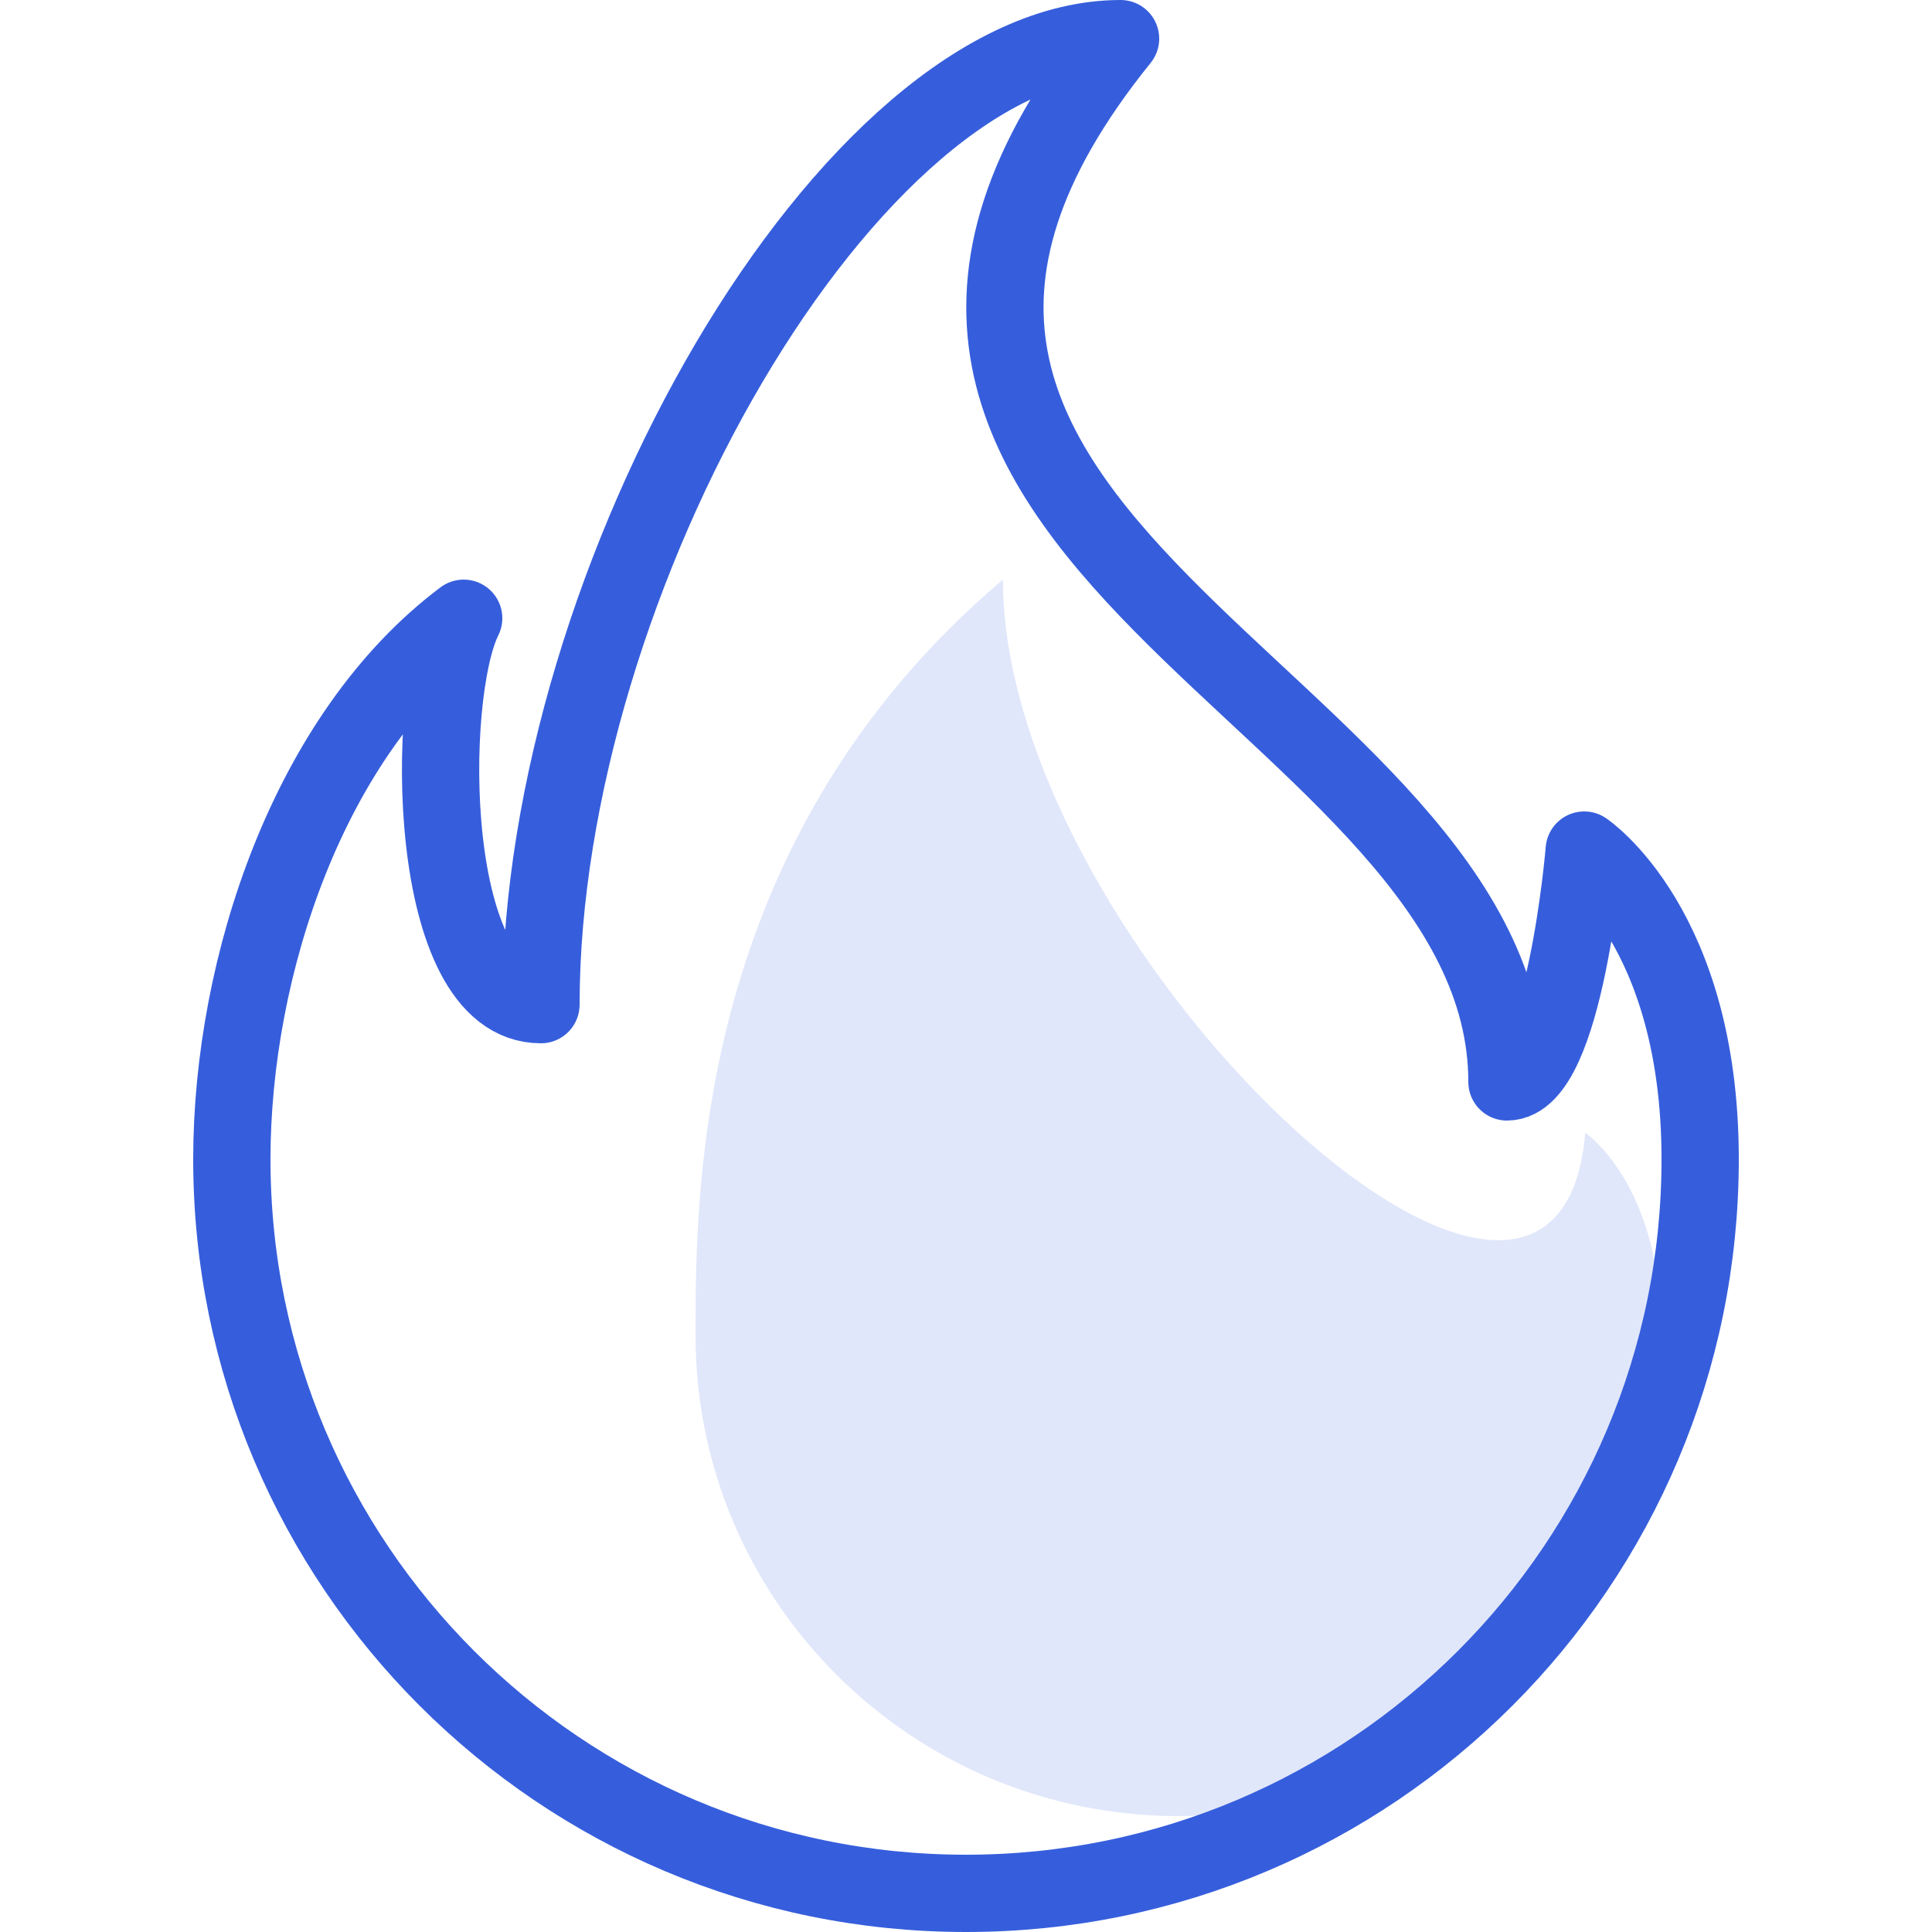
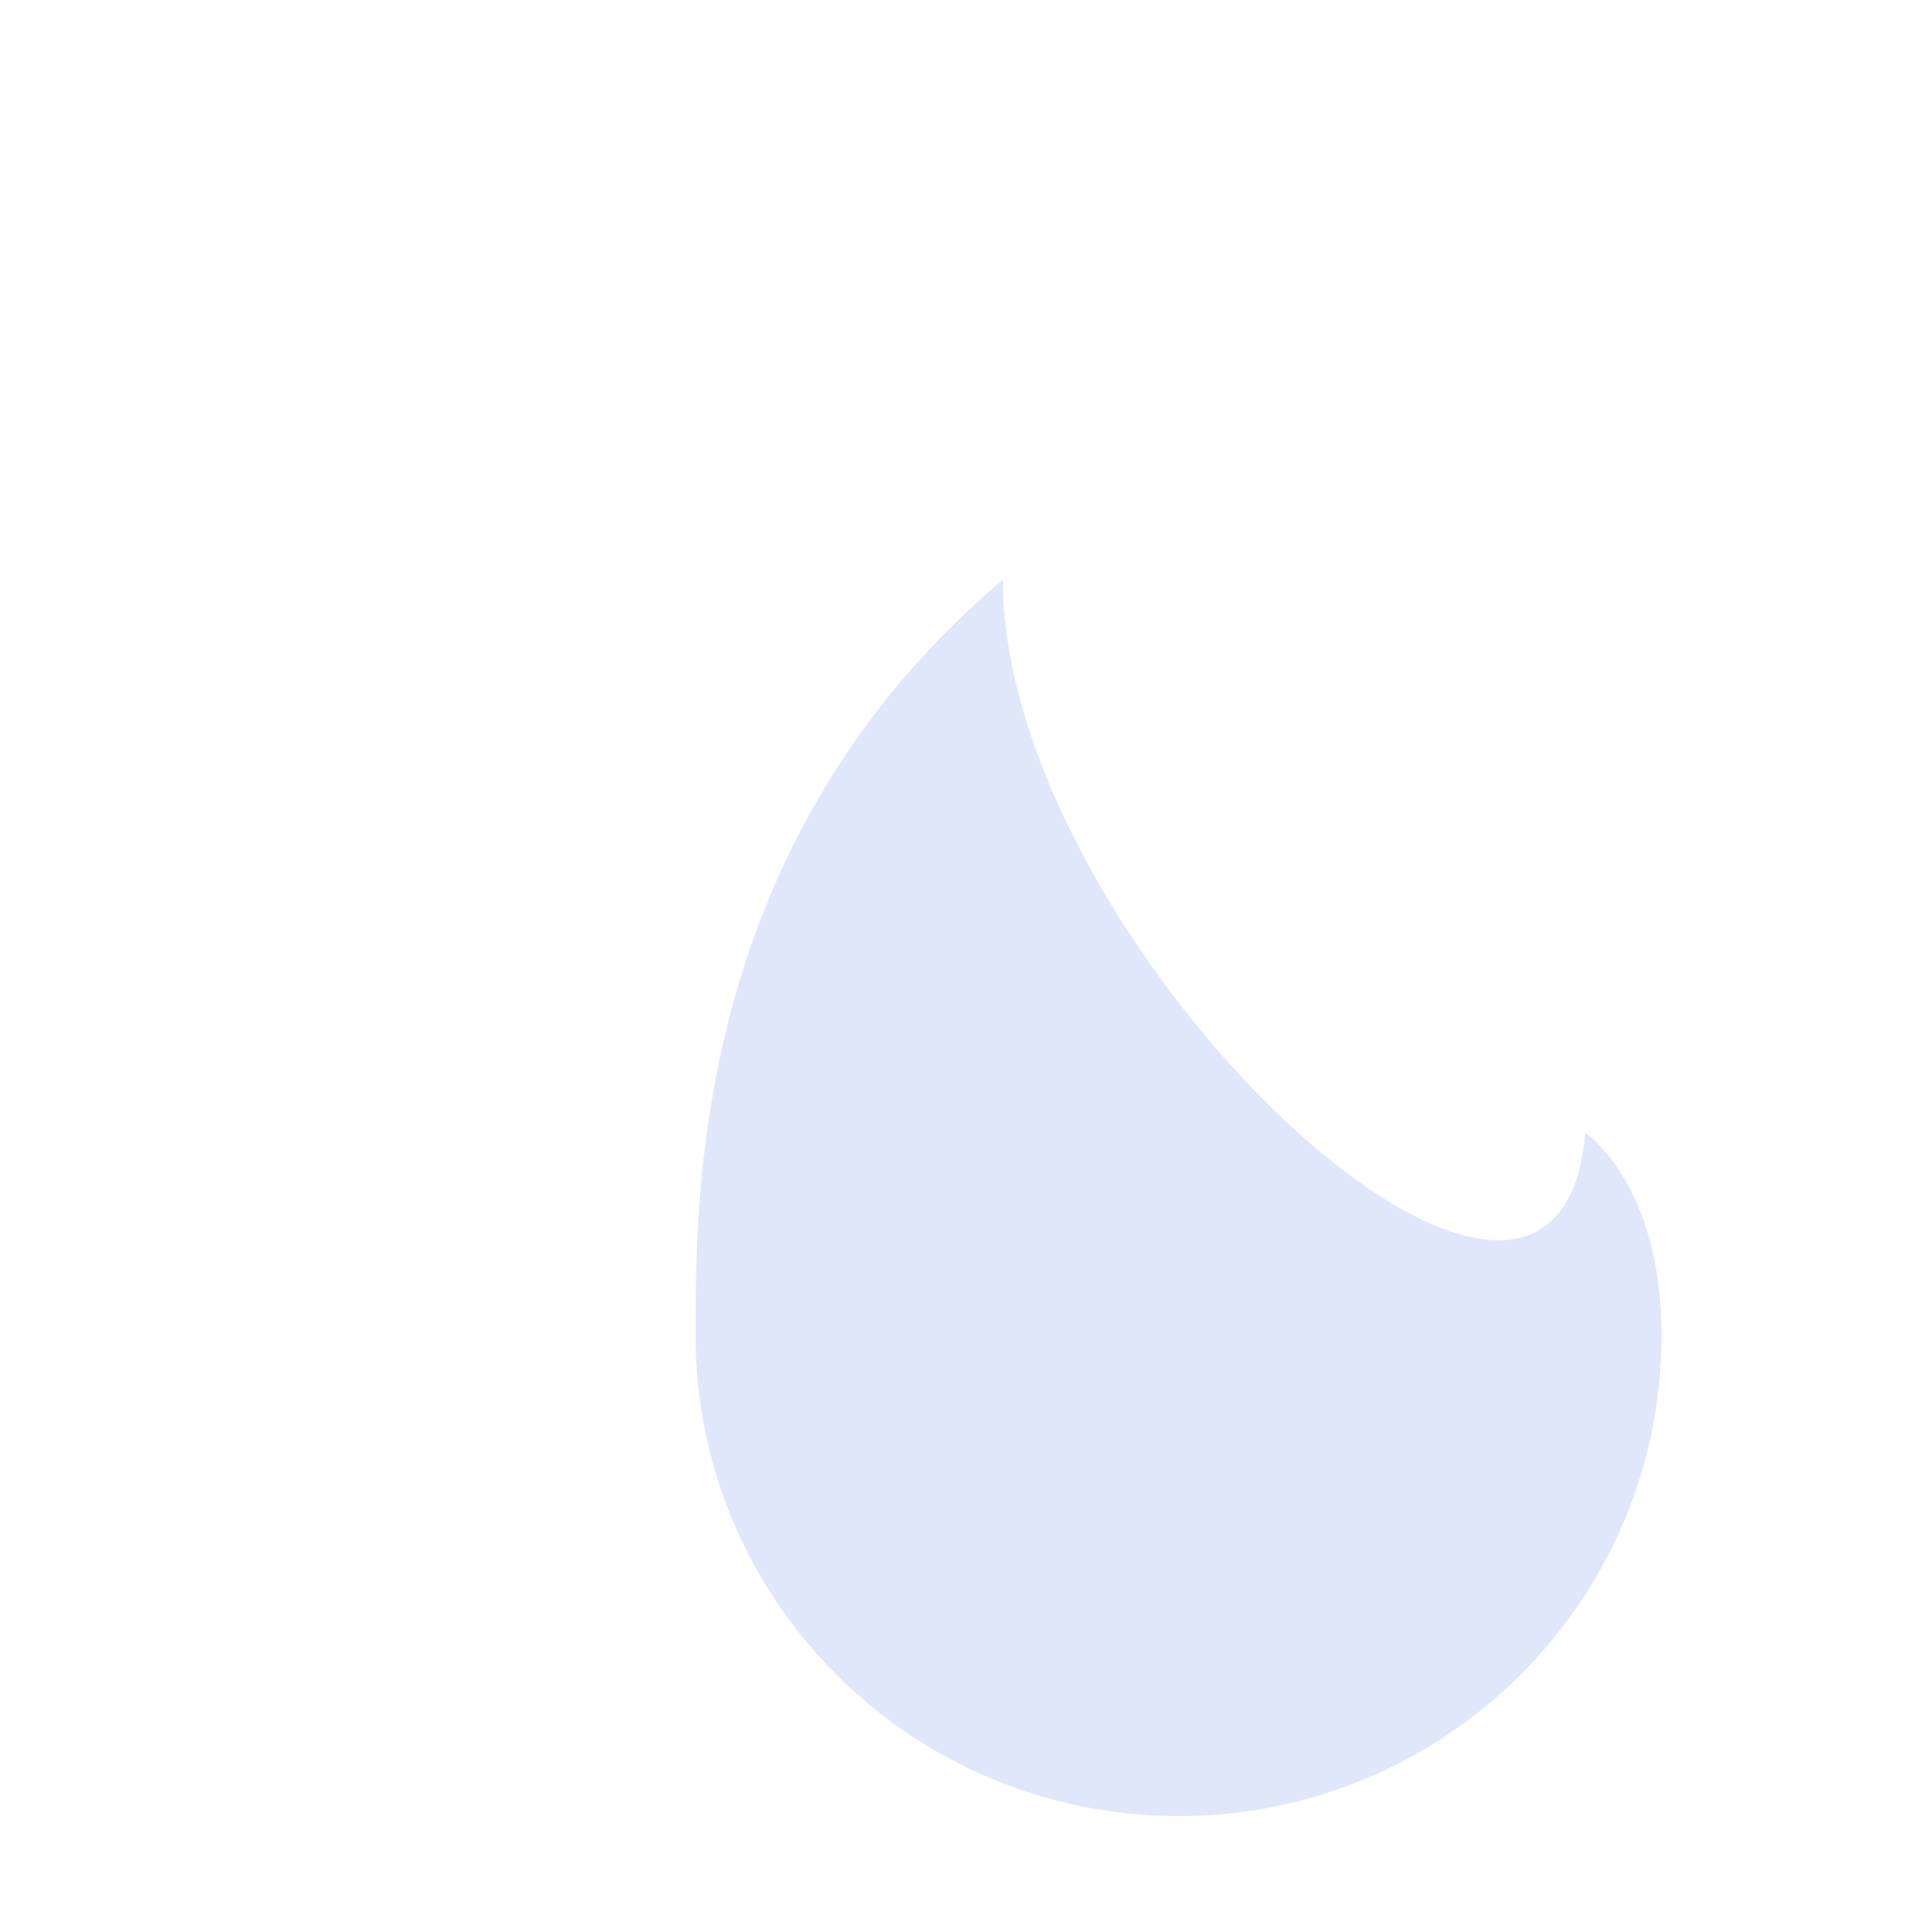
<svg xmlns="http://www.w3.org/2000/svg" width="50" height="50" viewBox="0 0 50 50" fill="none">
  <path d="M43 34.556C43 41.428 37.404 47 30.5 47C23.596 47 18 41.428 18 34.556C18 30.775 18 21.737 25.955 15C25.955 24.5 40.301 37.975 41.026 29.316C41.026 29.316 43 30.626 43 34.556Z" fill="#E1E7FA" />
-   <path d="M44 30C44 40.493 35.493 49 25 49C14.507 49 6 40.493 6 30C6 25 8 19 12 16C11 18 11 26 14 26C14 15 22 1 29 1C18.5 14 39 18 39 28C40.5 28 41 22 41 22C41 22 44 24 44 30Z" stroke="#365EDC" stroke-width="2" stroke-linejoin="round" />
</svg>